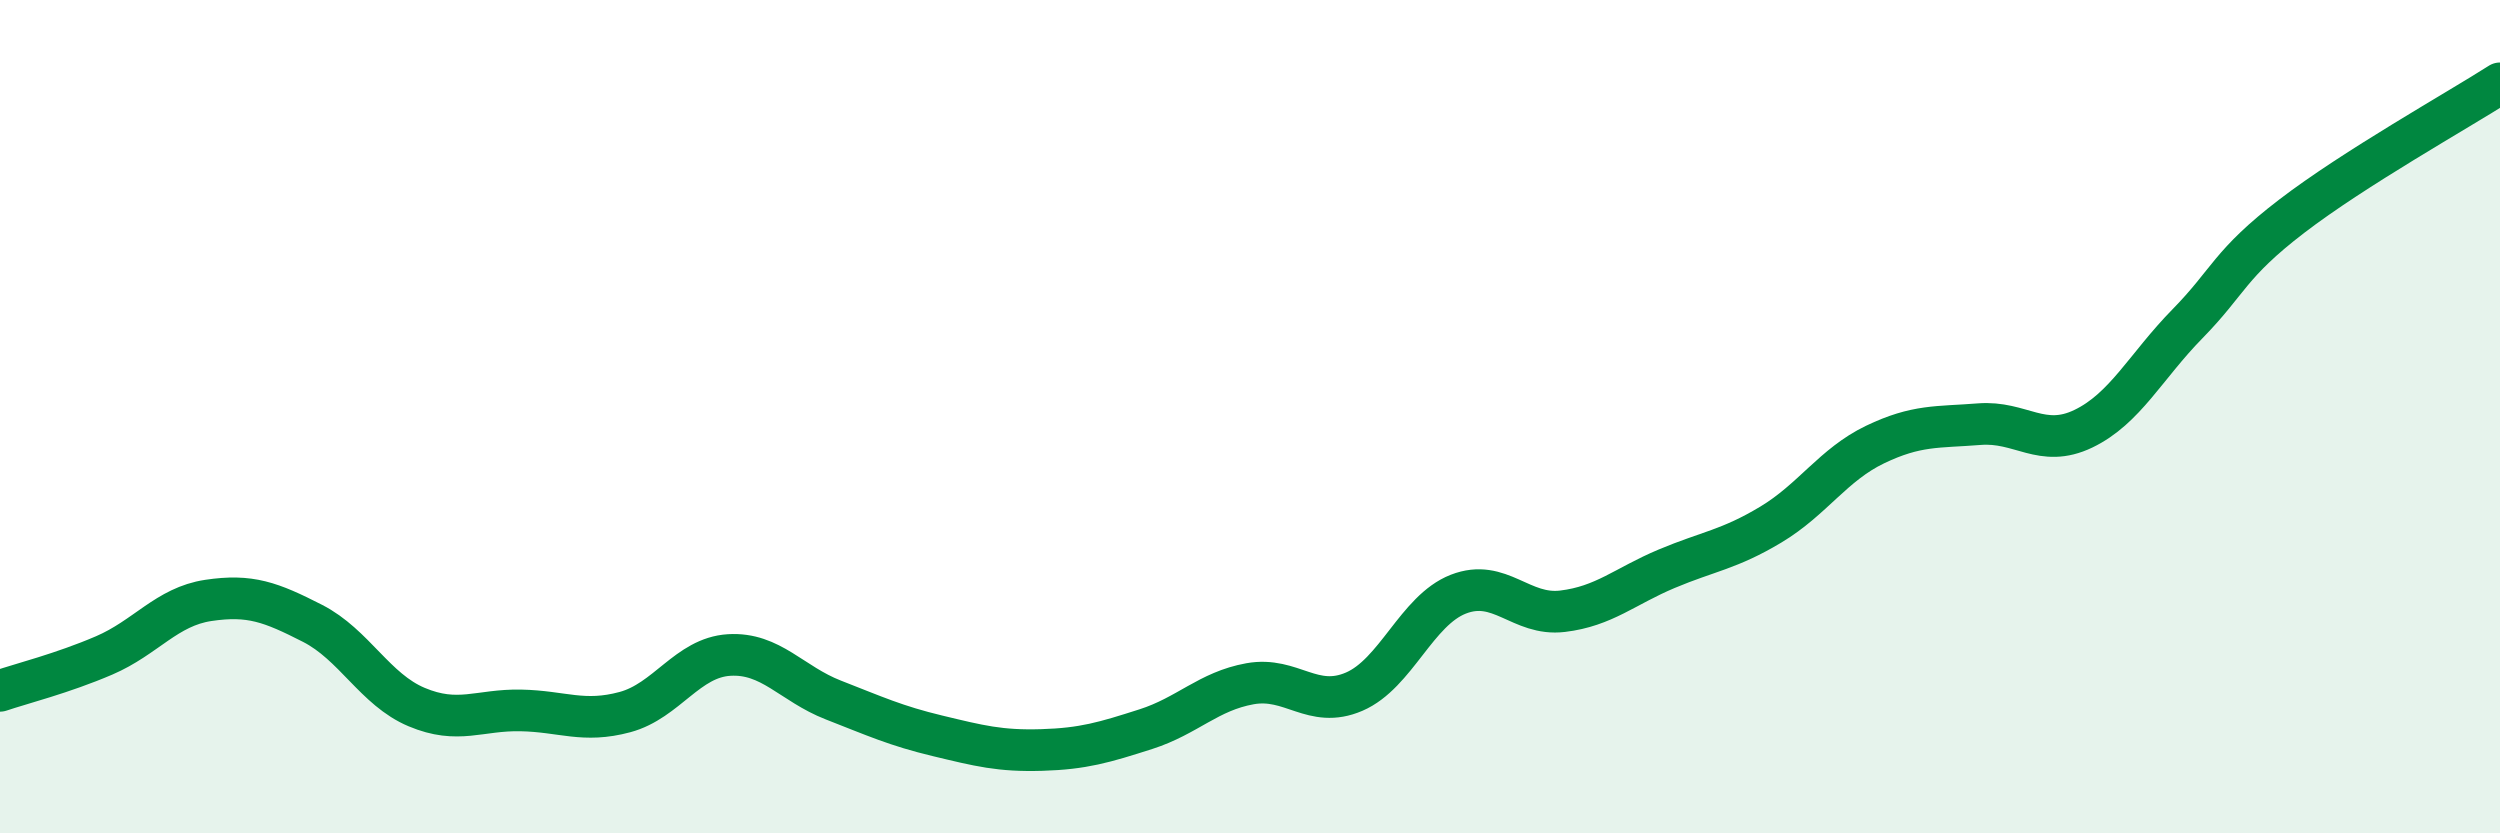
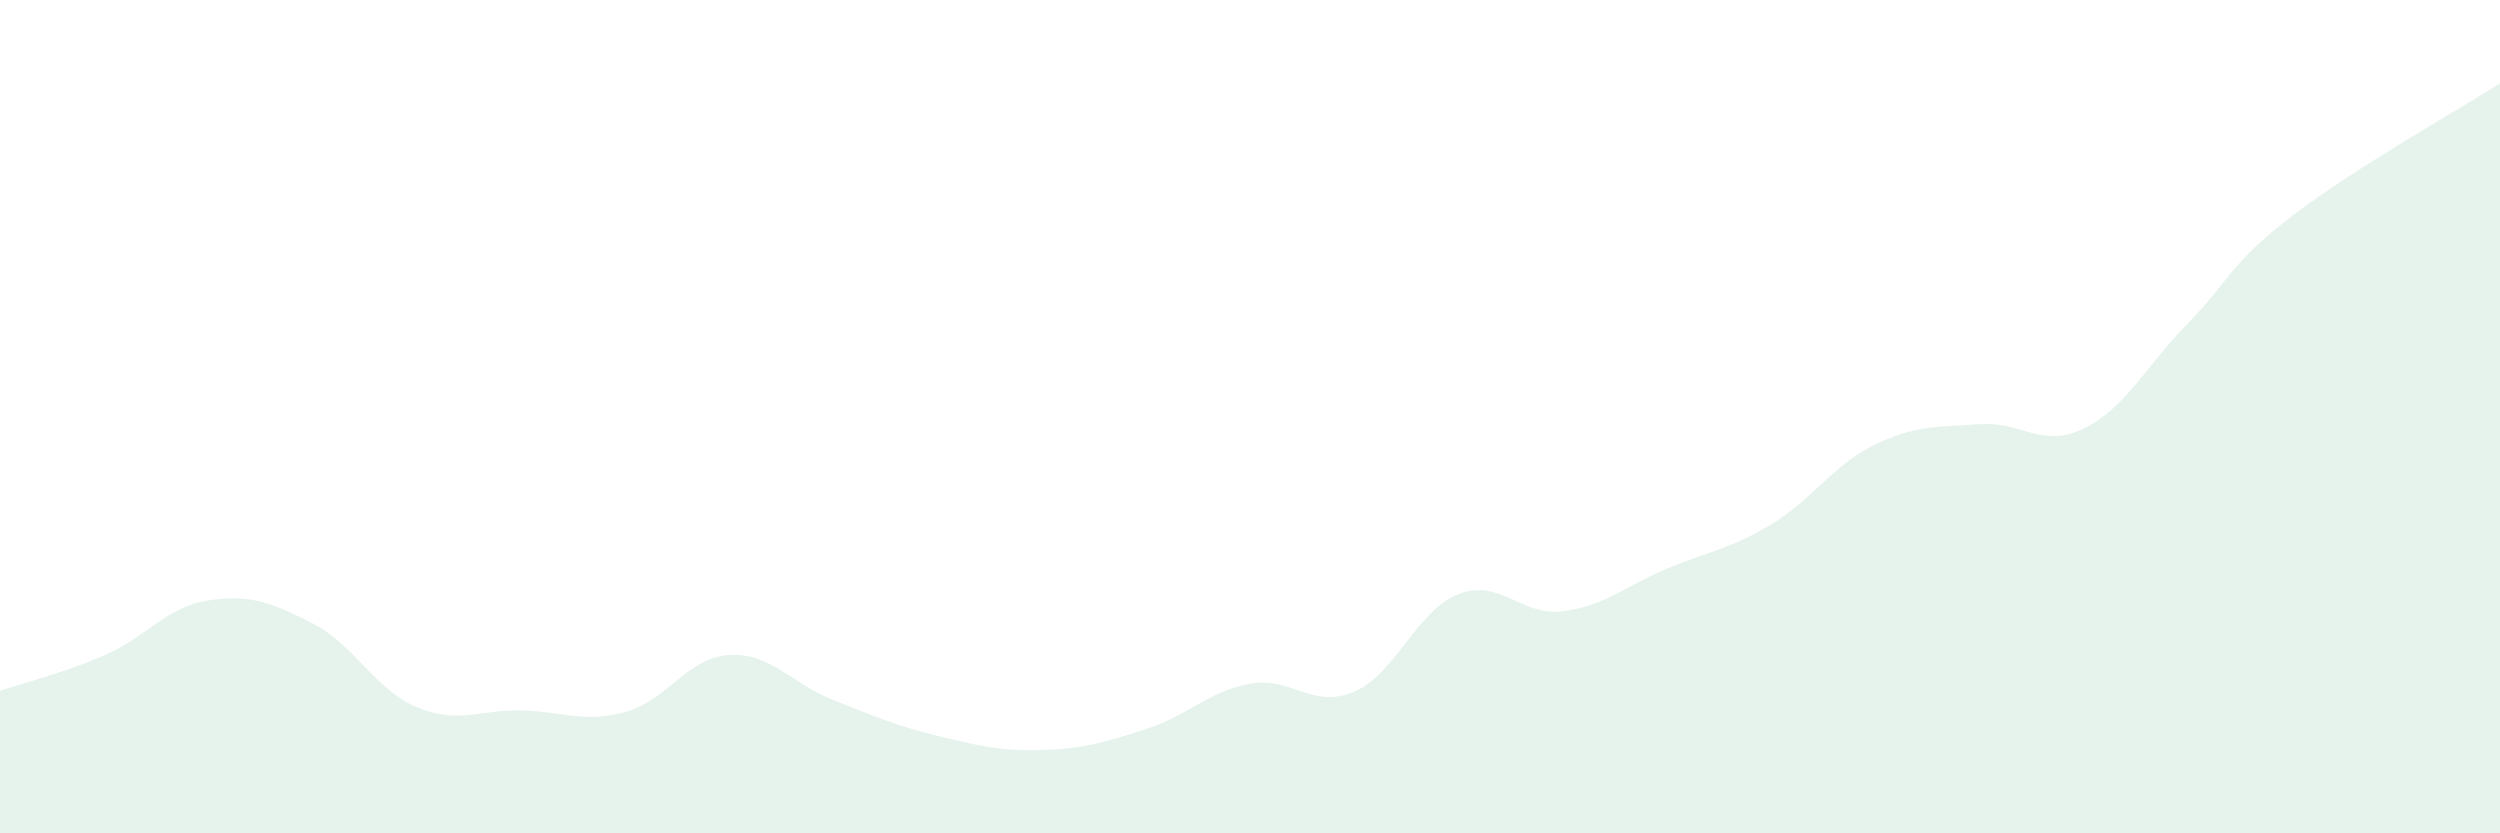
<svg xmlns="http://www.w3.org/2000/svg" width="60" height="20" viewBox="0 0 60 20">
  <path d="M 0,16.58 C 0.5,16.41 1.5,16.16 2.5,15.73 C 3.5,15.3 4,14.56 5,14.41 C 6,14.26 6.5,14.45 7.5,14.96 C 8.5,15.47 9,16.55 10,16.97 C 11,17.39 11.5,17.03 12.5,17.05 C 13.5,17.07 14,17.36 15,17.09 C 16,16.82 16.5,15.78 17.5,15.72 C 18.5,15.66 19,16.41 20,16.8 C 21,17.19 21.5,17.42 22.5,17.66 C 23.5,17.9 24,18.03 25,18 C 26,17.97 26.5,17.82 27.5,17.5 C 28.5,17.18 29,16.59 30,16.41 C 31,16.23 31.5,17.03 32.5,16.6 C 33.5,16.17 34,14.65 35,14.26 C 36,13.87 36.5,14.79 37.5,14.67 C 38.5,14.55 39,14.07 40,13.65 C 41,13.23 41.5,13.19 42.5,12.59 C 43.5,11.99 44,11.15 45,10.67 C 46,10.19 46.5,10.26 47.5,10.18 C 48.5,10.1 49,10.77 50,10.29 C 51,9.81 51.5,8.79 52.5,7.77 C 53.5,6.75 53.5,6.34 55,5.19 C 56.5,4.04 59,2.64 60,2L60 20L0 20Z" fill="#008740" opacity="0.1" stroke-linecap="round" stroke-linejoin="round" />
-   <path d="M 0,16.58 C 0.5,16.41 1.5,16.16 2.5,15.73 C 3.5,15.3 4,14.56 5,14.41 C 6,14.26 6.5,14.45 7.5,14.96 C 8.5,15.47 9,16.55 10,16.97 C 11,17.39 11.5,17.03 12.5,17.05 C 13.5,17.07 14,17.36 15,17.09 C 16,16.82 16.5,15.78 17.5,15.72 C 18.5,15.66 19,16.41 20,16.8 C 21,17.19 21.5,17.42 22.5,17.66 C 23.5,17.9 24,18.03 25,18 C 26,17.97 26.5,17.82 27.5,17.5 C 28.5,17.18 29,16.59 30,16.41 C 31,16.23 31.5,17.03 32.5,16.6 C 33.5,16.17 34,14.65 35,14.26 C 36,13.87 36.5,14.79 37.5,14.67 C 38.5,14.55 39,14.07 40,13.65 C 41,13.23 41.5,13.19 42.5,12.59 C 43.5,11.99 44,11.15 45,10.67 C 46,10.19 46.5,10.26 47.5,10.18 C 48.5,10.1 49,10.77 50,10.29 C 51,9.81 51.5,8.79 52.5,7.77 C 53.5,6.75 53.5,6.34 55,5.19 C 56.5,4.04 59,2.64 60,2" stroke="#008740" stroke-width="1" fill="none" stroke-linecap="round" stroke-linejoin="round" />
</svg>